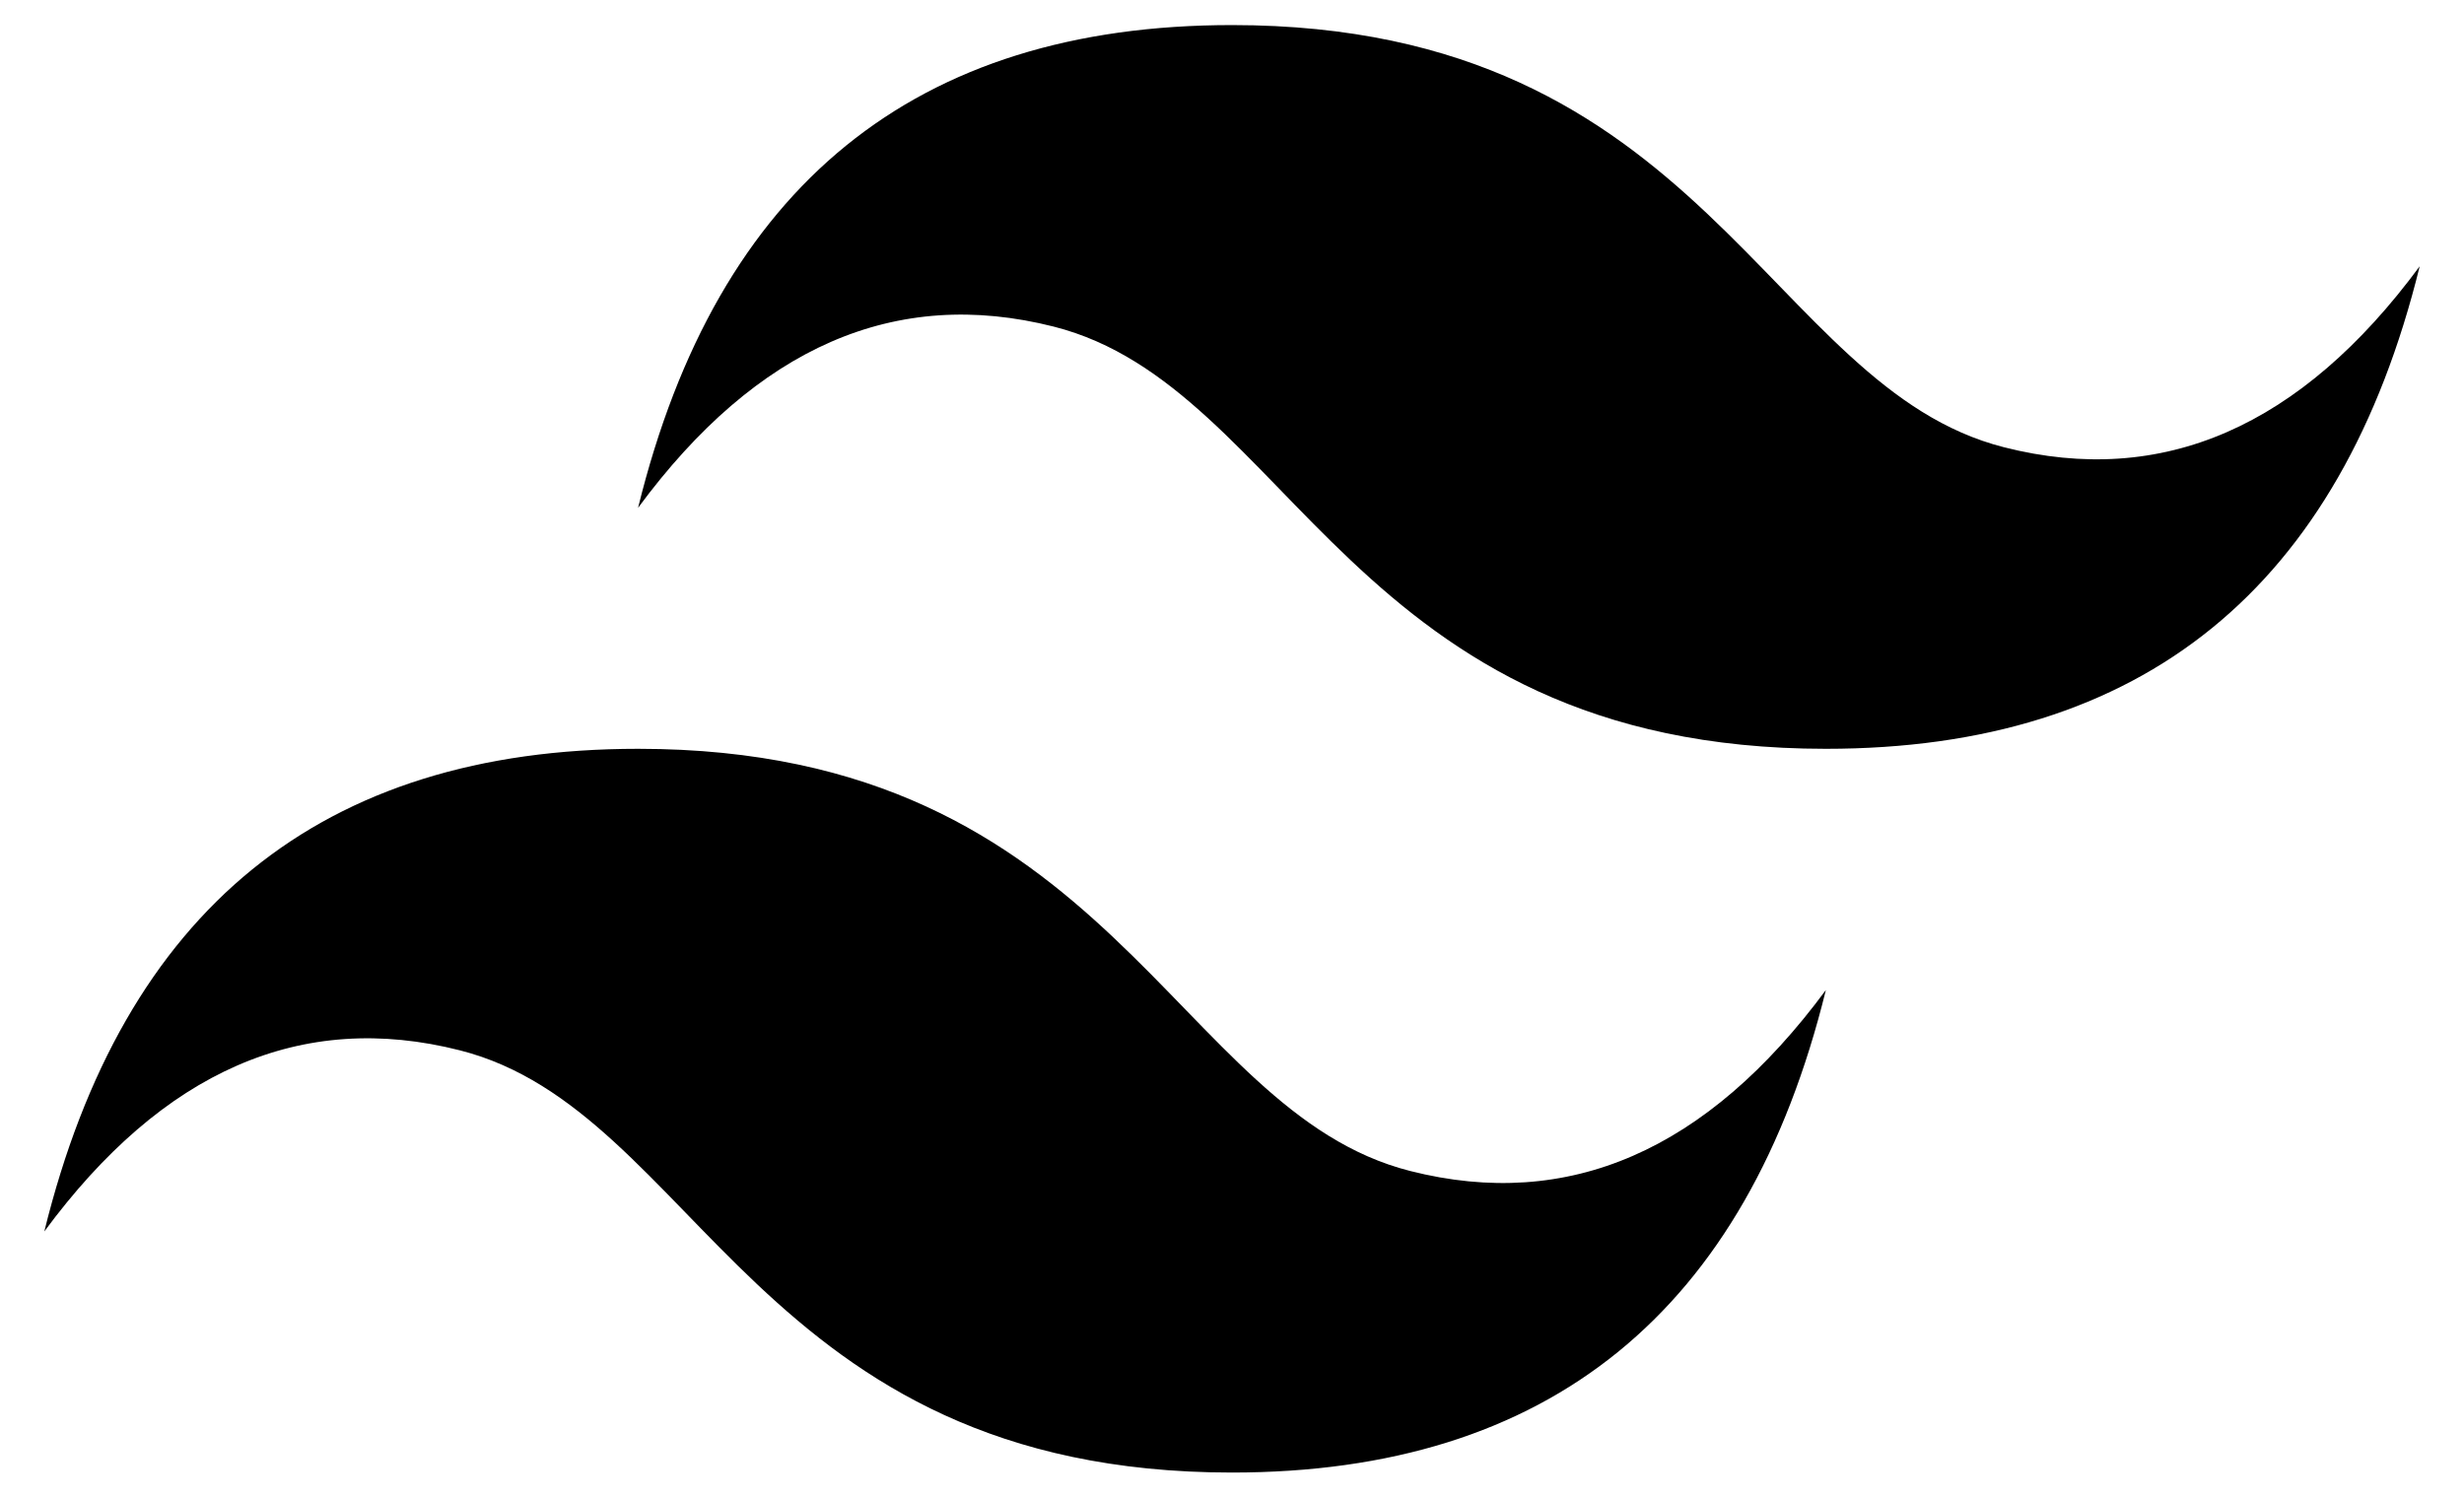
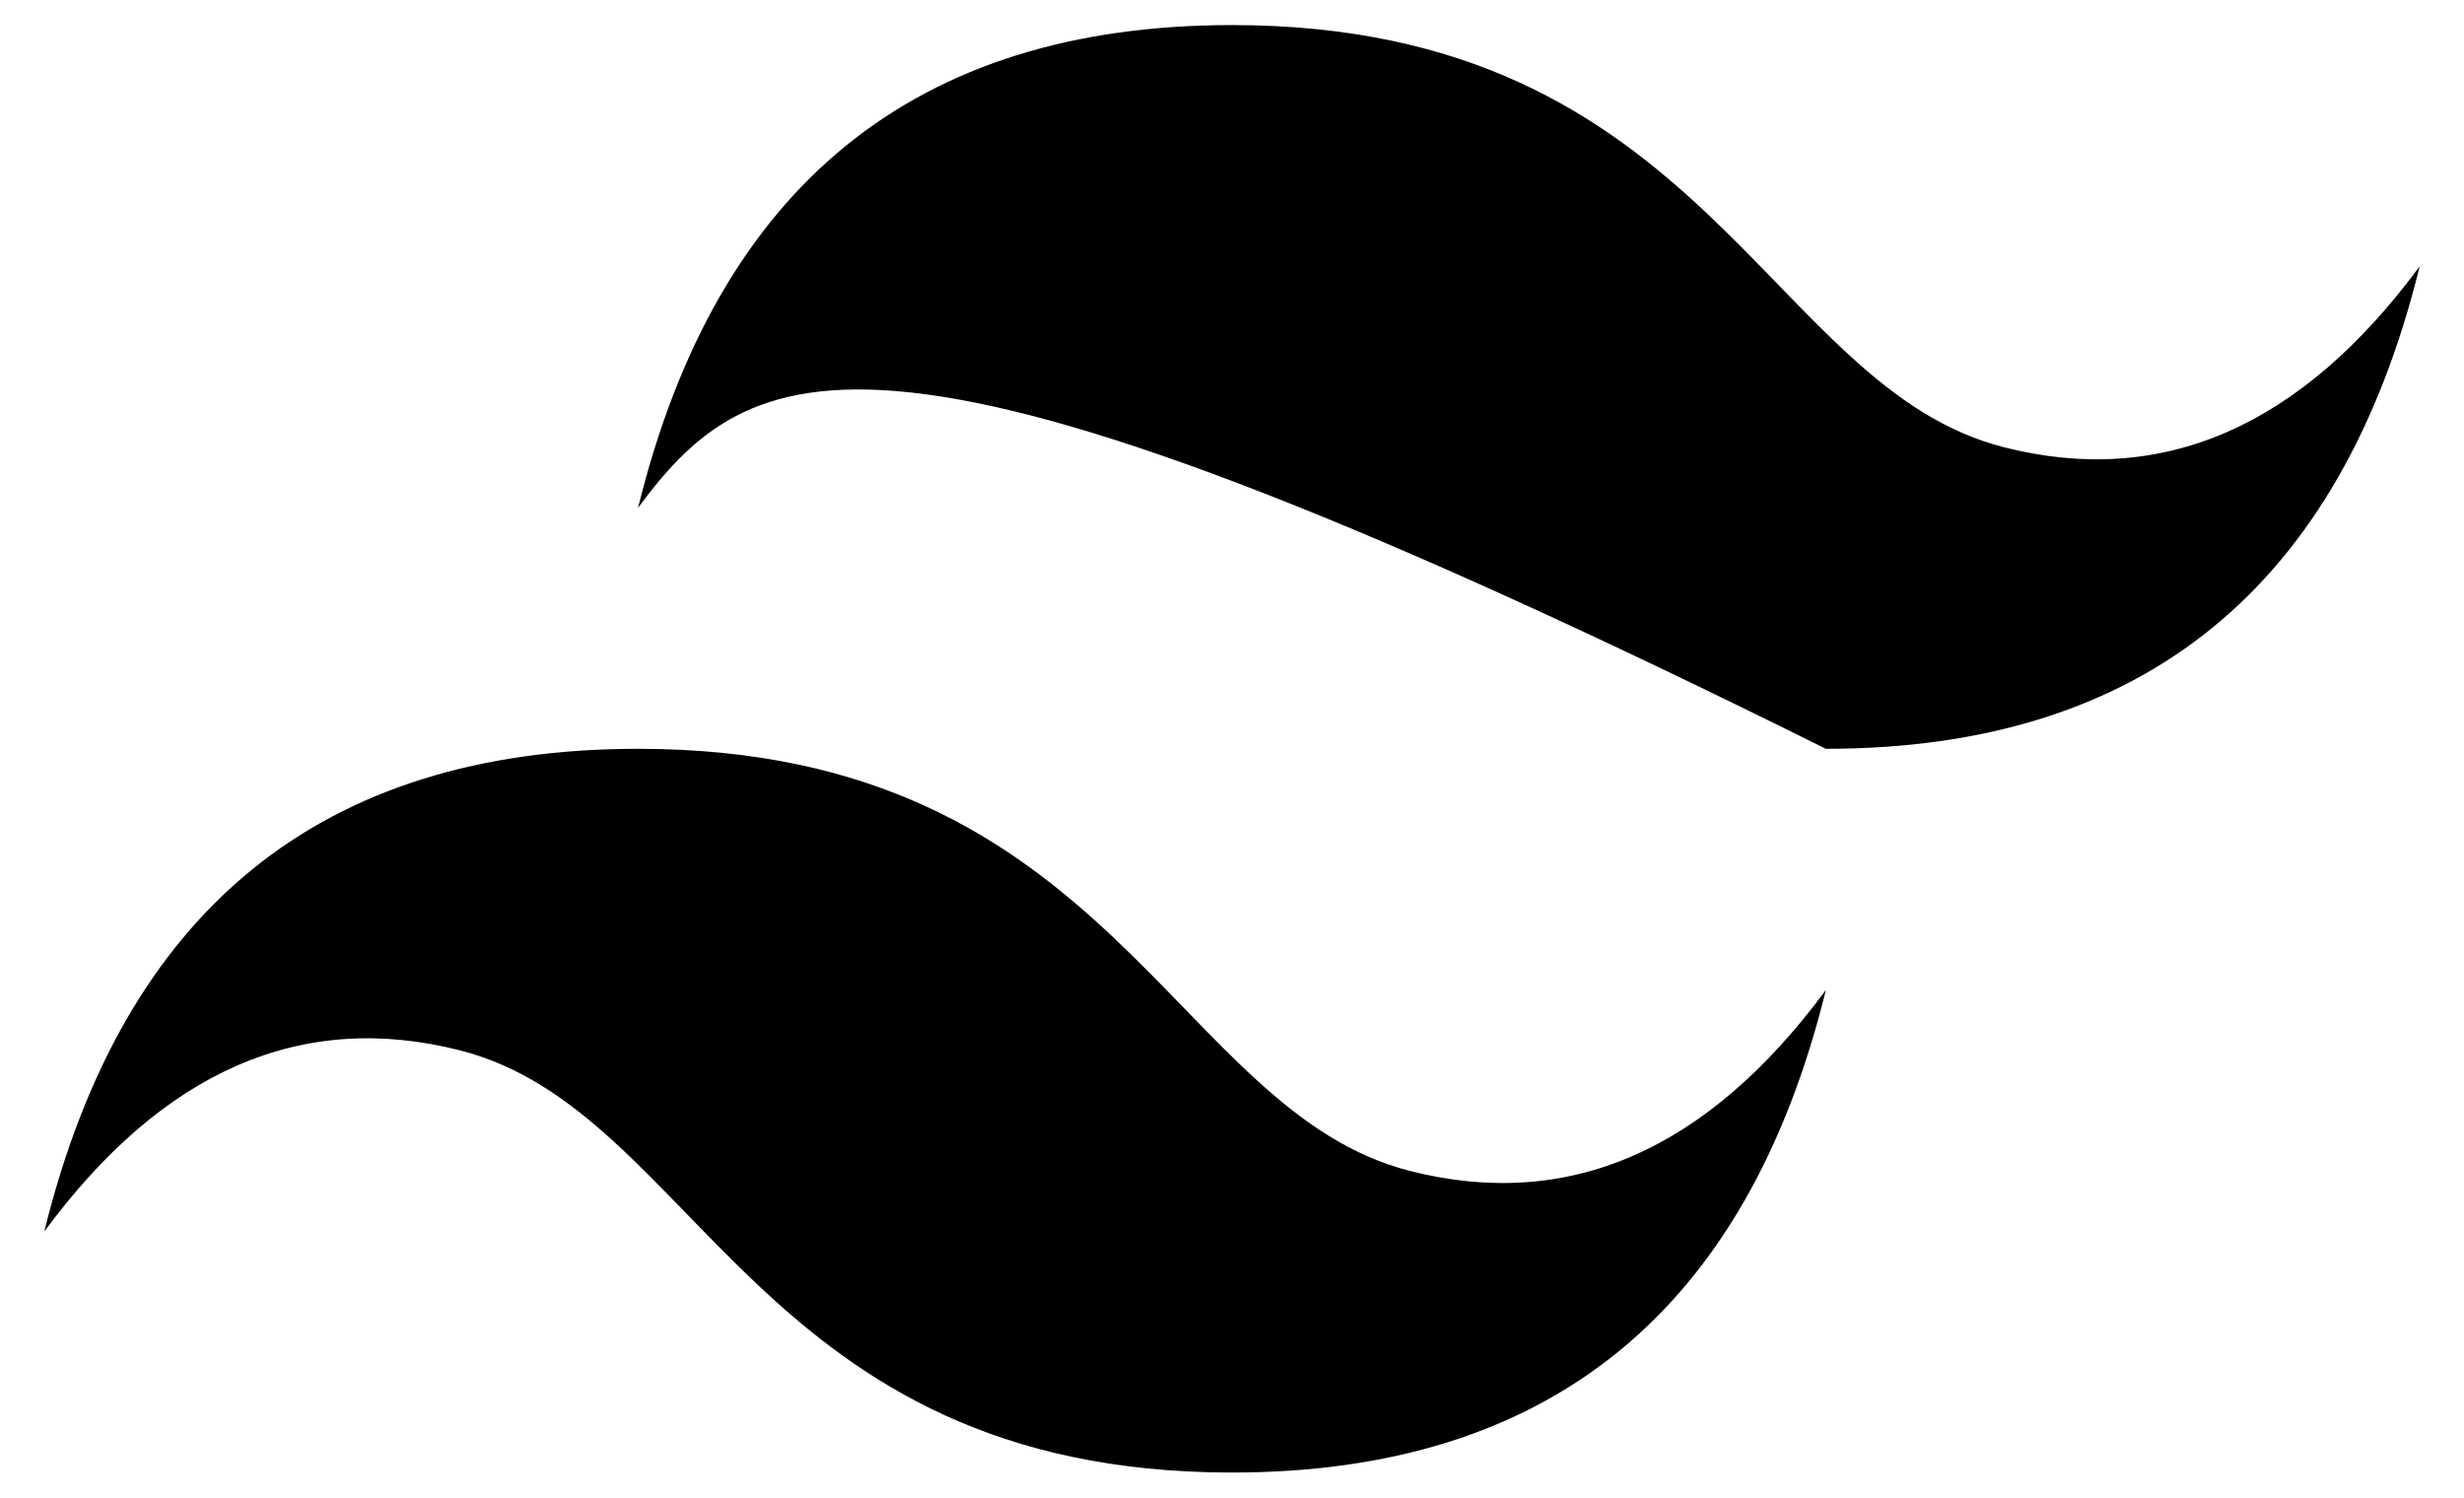
<svg xmlns="http://www.w3.org/2000/svg" width="51" height="31" viewBox="0 0 51 31" fill="none">
-   <path fill-rule="evenodd" clip-rule="evenodd" d="M13.208 10.507C14.847 3.848 18.944 0.519 25.5 0.519C35.333 0.519 36.562 8.009 41.479 9.258C44.757 10.091 47.625 8.842 50.083 5.512C48.444 12.171 44.347 15.5 37.792 15.5C27.958 15.5 26.729 8.009 21.812 6.761C18.535 5.93 15.667 7.179 13.208 10.51M0.917 25.491C2.556 18.83 6.653 15.5 13.208 15.5C23.042 15.5 24.271 22.991 29.188 24.239C32.465 25.07 35.333 23.822 37.792 20.493C36.153 27.152 32.056 30.481 25.5 30.481C15.667 30.481 14.438 22.991 9.521 21.742C6.243 20.909 3.375 22.16 0.917 25.491Z" fill="black" />
+   <path fill-rule="evenodd" clip-rule="evenodd" d="M13.208 10.507C14.847 3.848 18.944 0.519 25.5 0.519C35.333 0.519 36.562 8.009 41.479 9.258C44.757 10.091 47.625 8.842 50.083 5.512C48.444 12.171 44.347 15.5 37.792 15.5C18.535 5.93 15.667 7.179 13.208 10.51M0.917 25.491C2.556 18.83 6.653 15.5 13.208 15.5C23.042 15.5 24.271 22.991 29.188 24.239C32.465 25.07 35.333 23.822 37.792 20.493C36.153 27.152 32.056 30.481 25.5 30.481C15.667 30.481 14.438 22.991 9.521 21.742C6.243 20.909 3.375 22.16 0.917 25.491Z" fill="black" />
</svg>